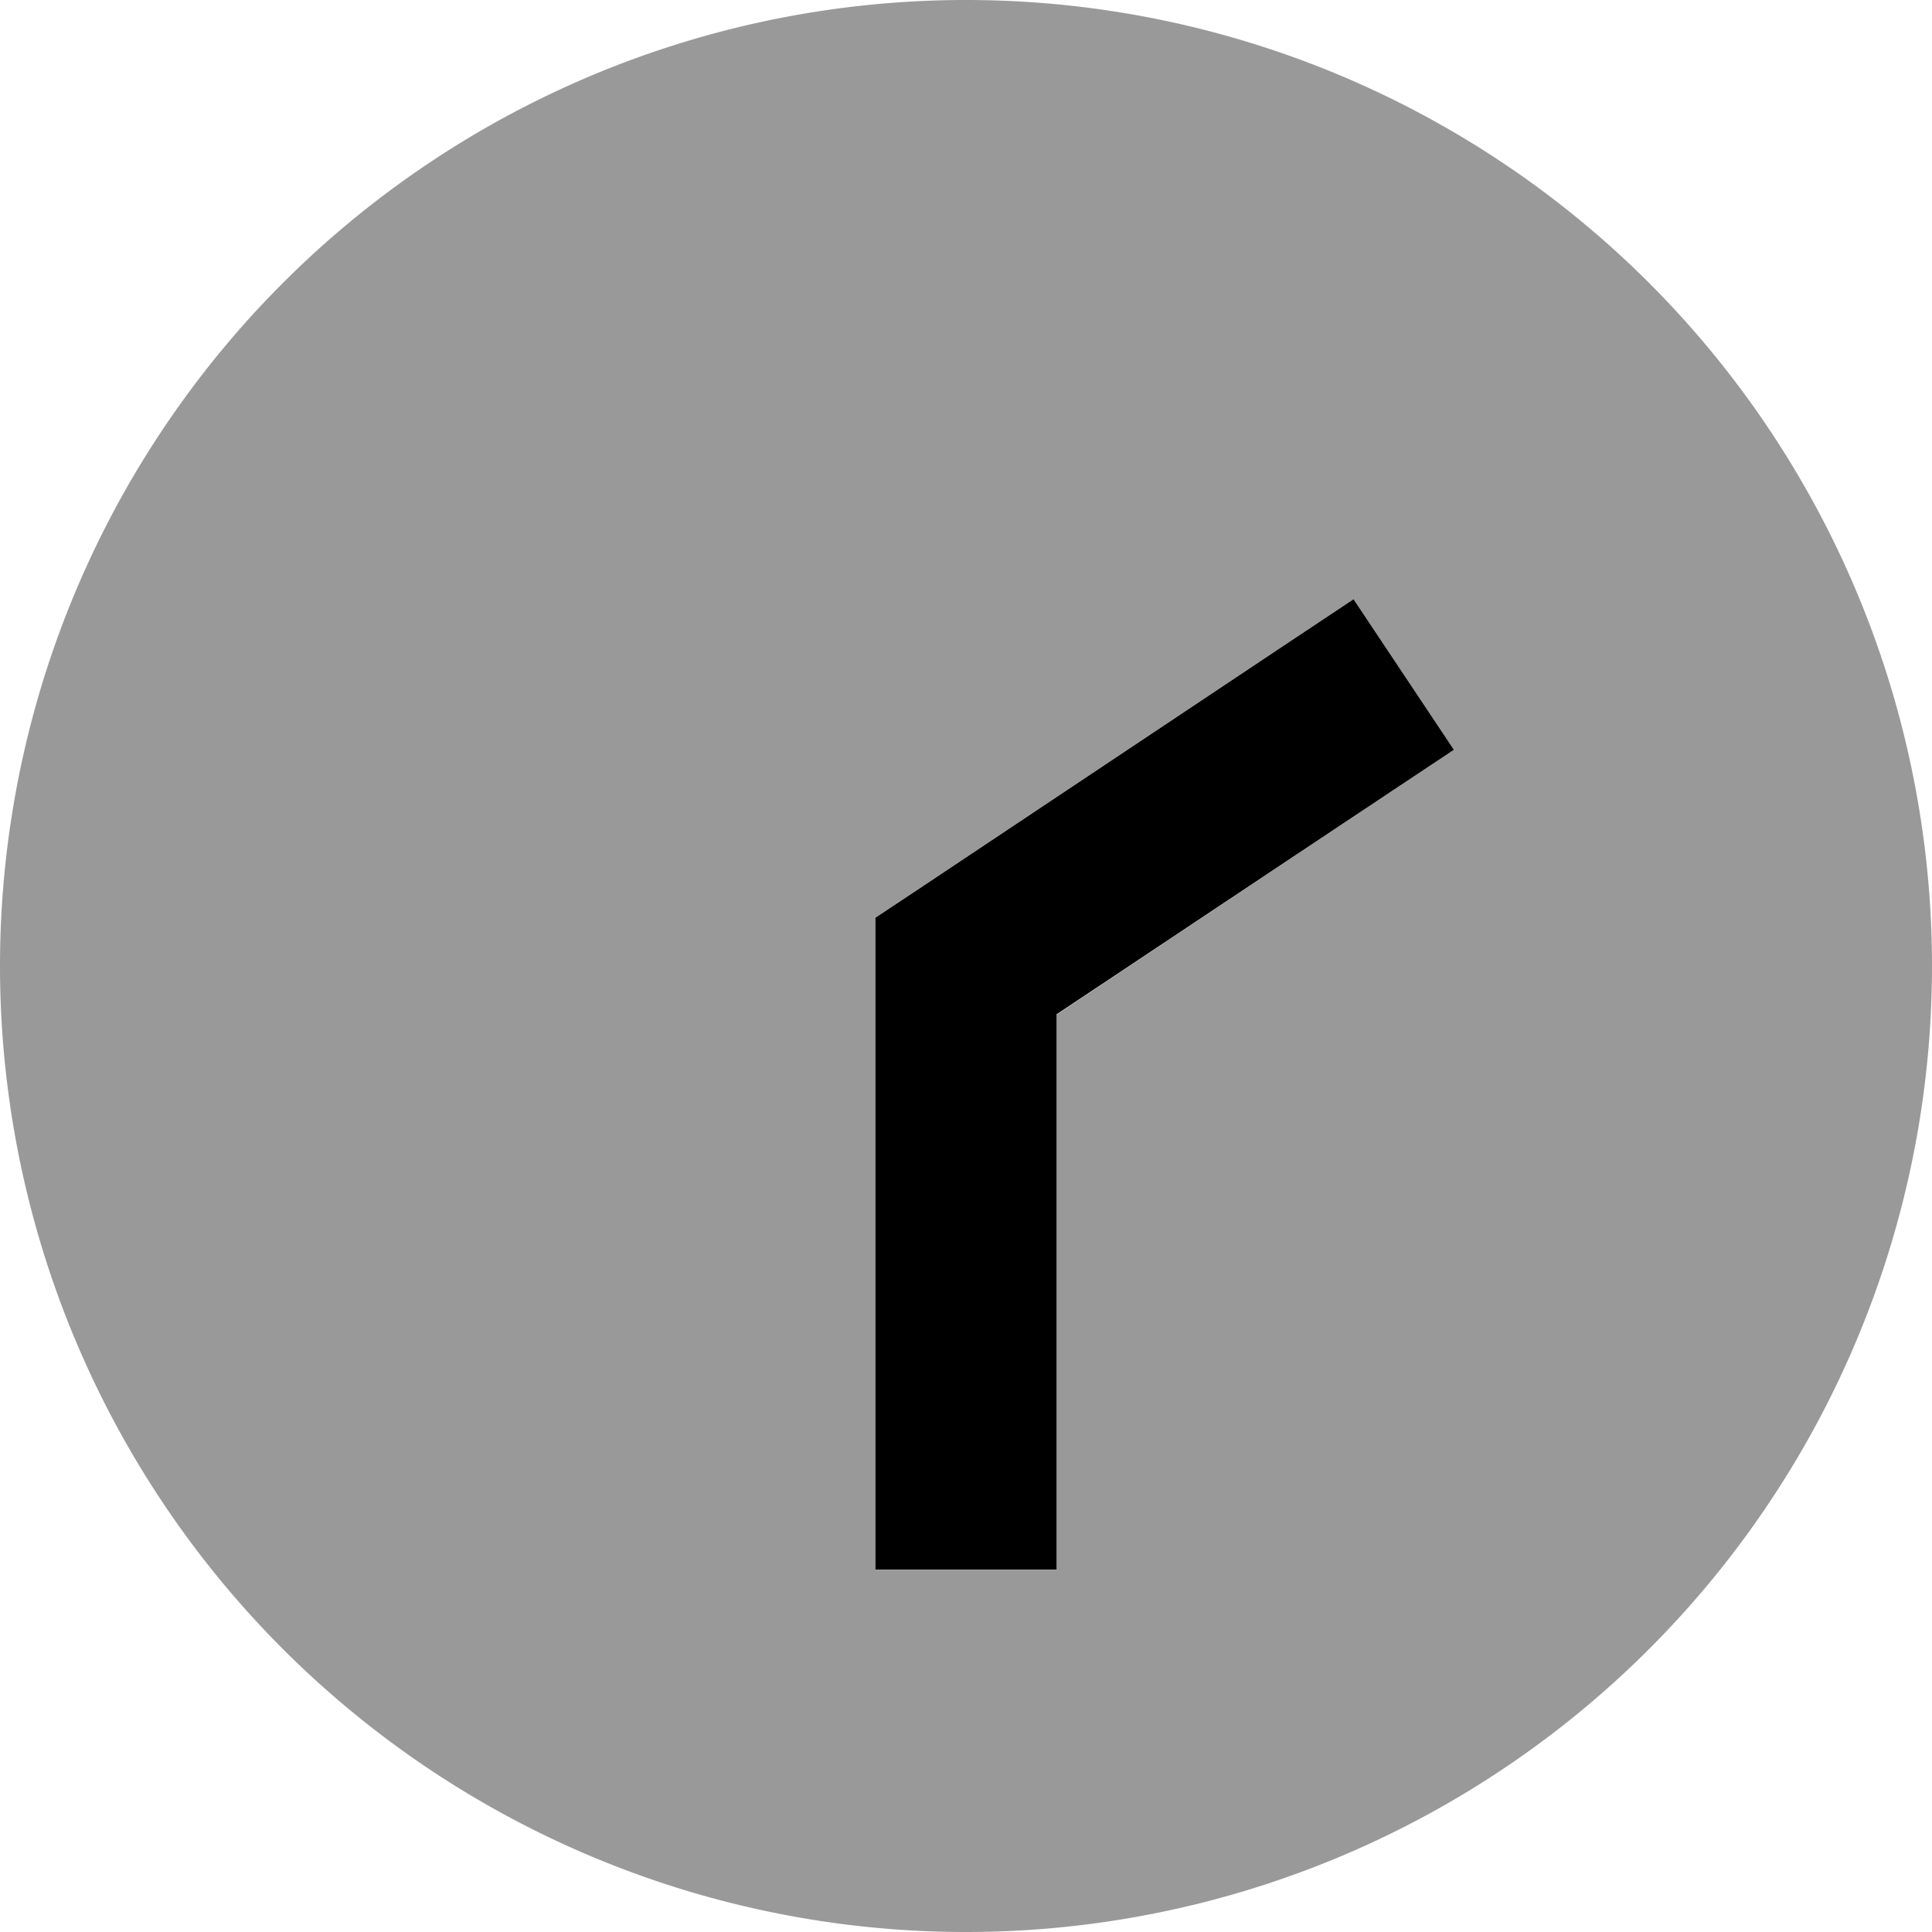
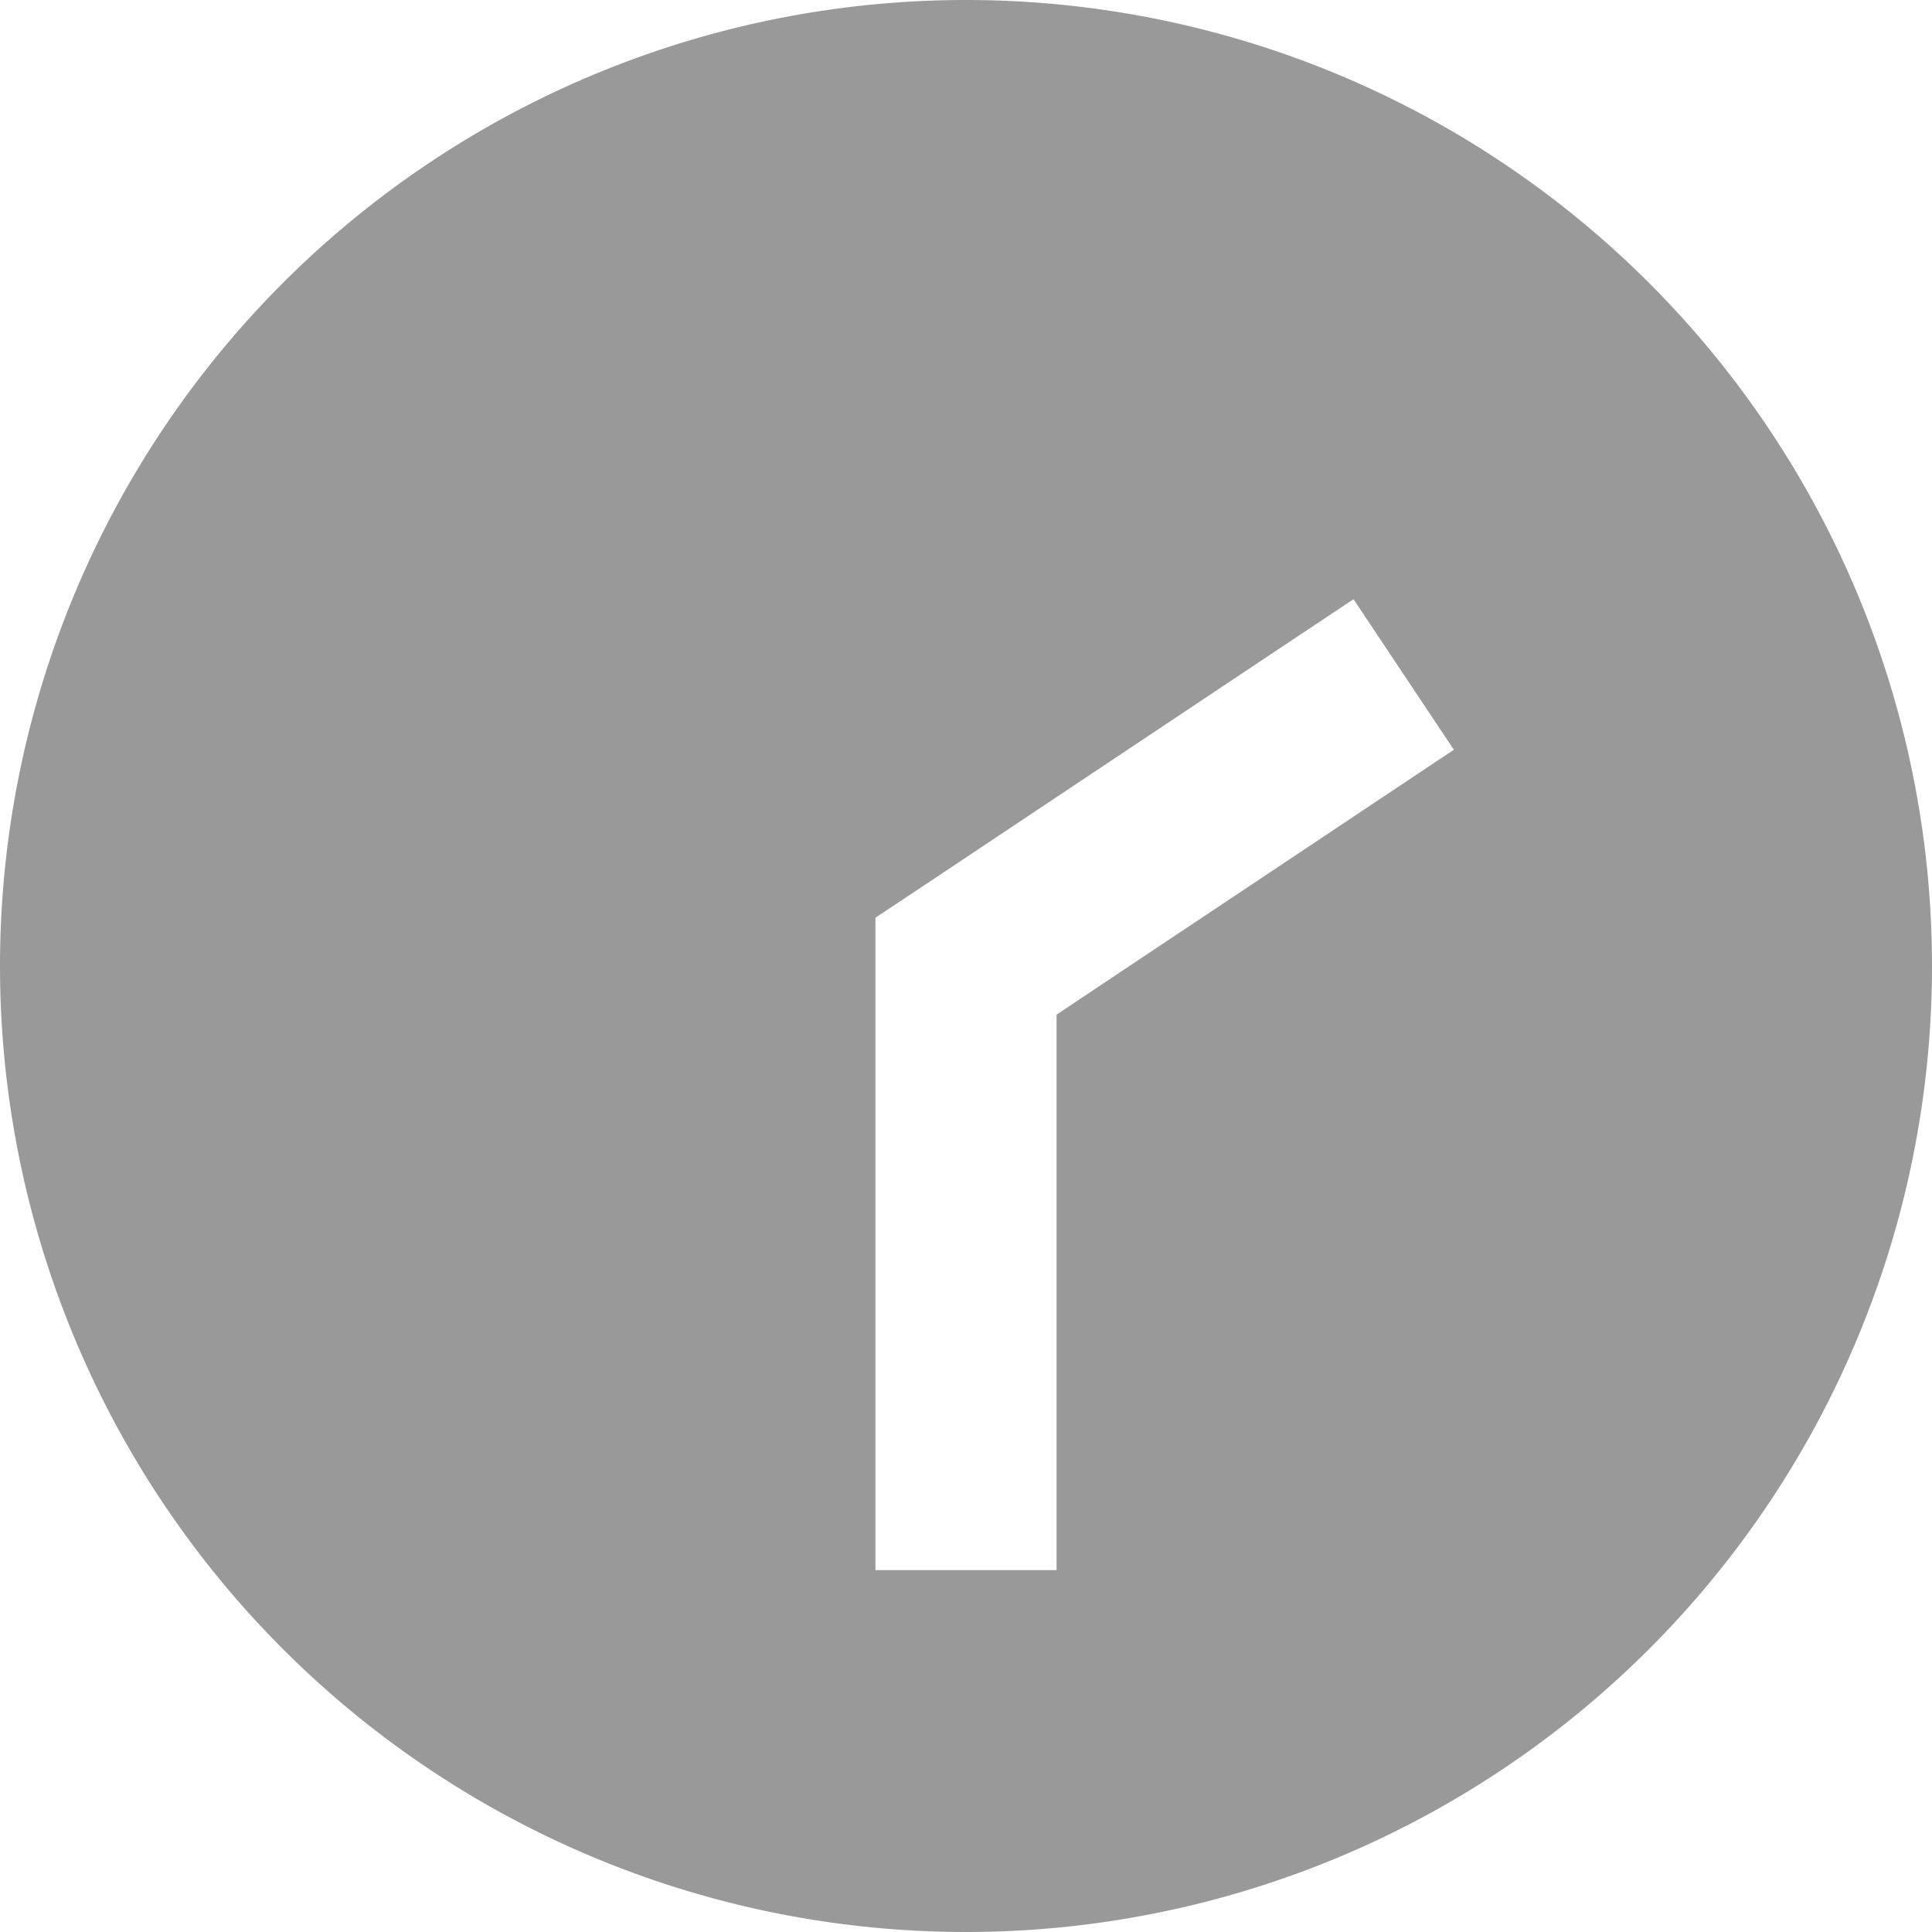
<svg xmlns="http://www.w3.org/2000/svg" viewBox="0 0 512 512">
  <defs>
    <style>.fa-secondary{opacity:.4}</style>
  </defs>
  <path class="fa-secondary" d="M0 256a256 256 0 1 0 512 0A256 256 0 1 0 0 256zm232-12.8l10.7-7.1 96-64 20-13.3 26.6 39.9c-6.7 4.4-13.3 8.9-20 13.3c-28.4 19-56.9 37.9-85.3 56.9c0 41.1 0 82.1 0 123.2c0 8 0 16 0 24l-48 0c0-8 0-16 0-24c0-45.3 0-90.7 0-136c0-4.3 0-8.6 0-12.8z" />
-   <path class="fa-primary" d="M232 416l0-24 0-136 0-12.8 10.7-7.1 96-64 20-13.3 26.6 39.9-20 13.3L280 268.8 280 392l0 24-48 0z" />
</svg>